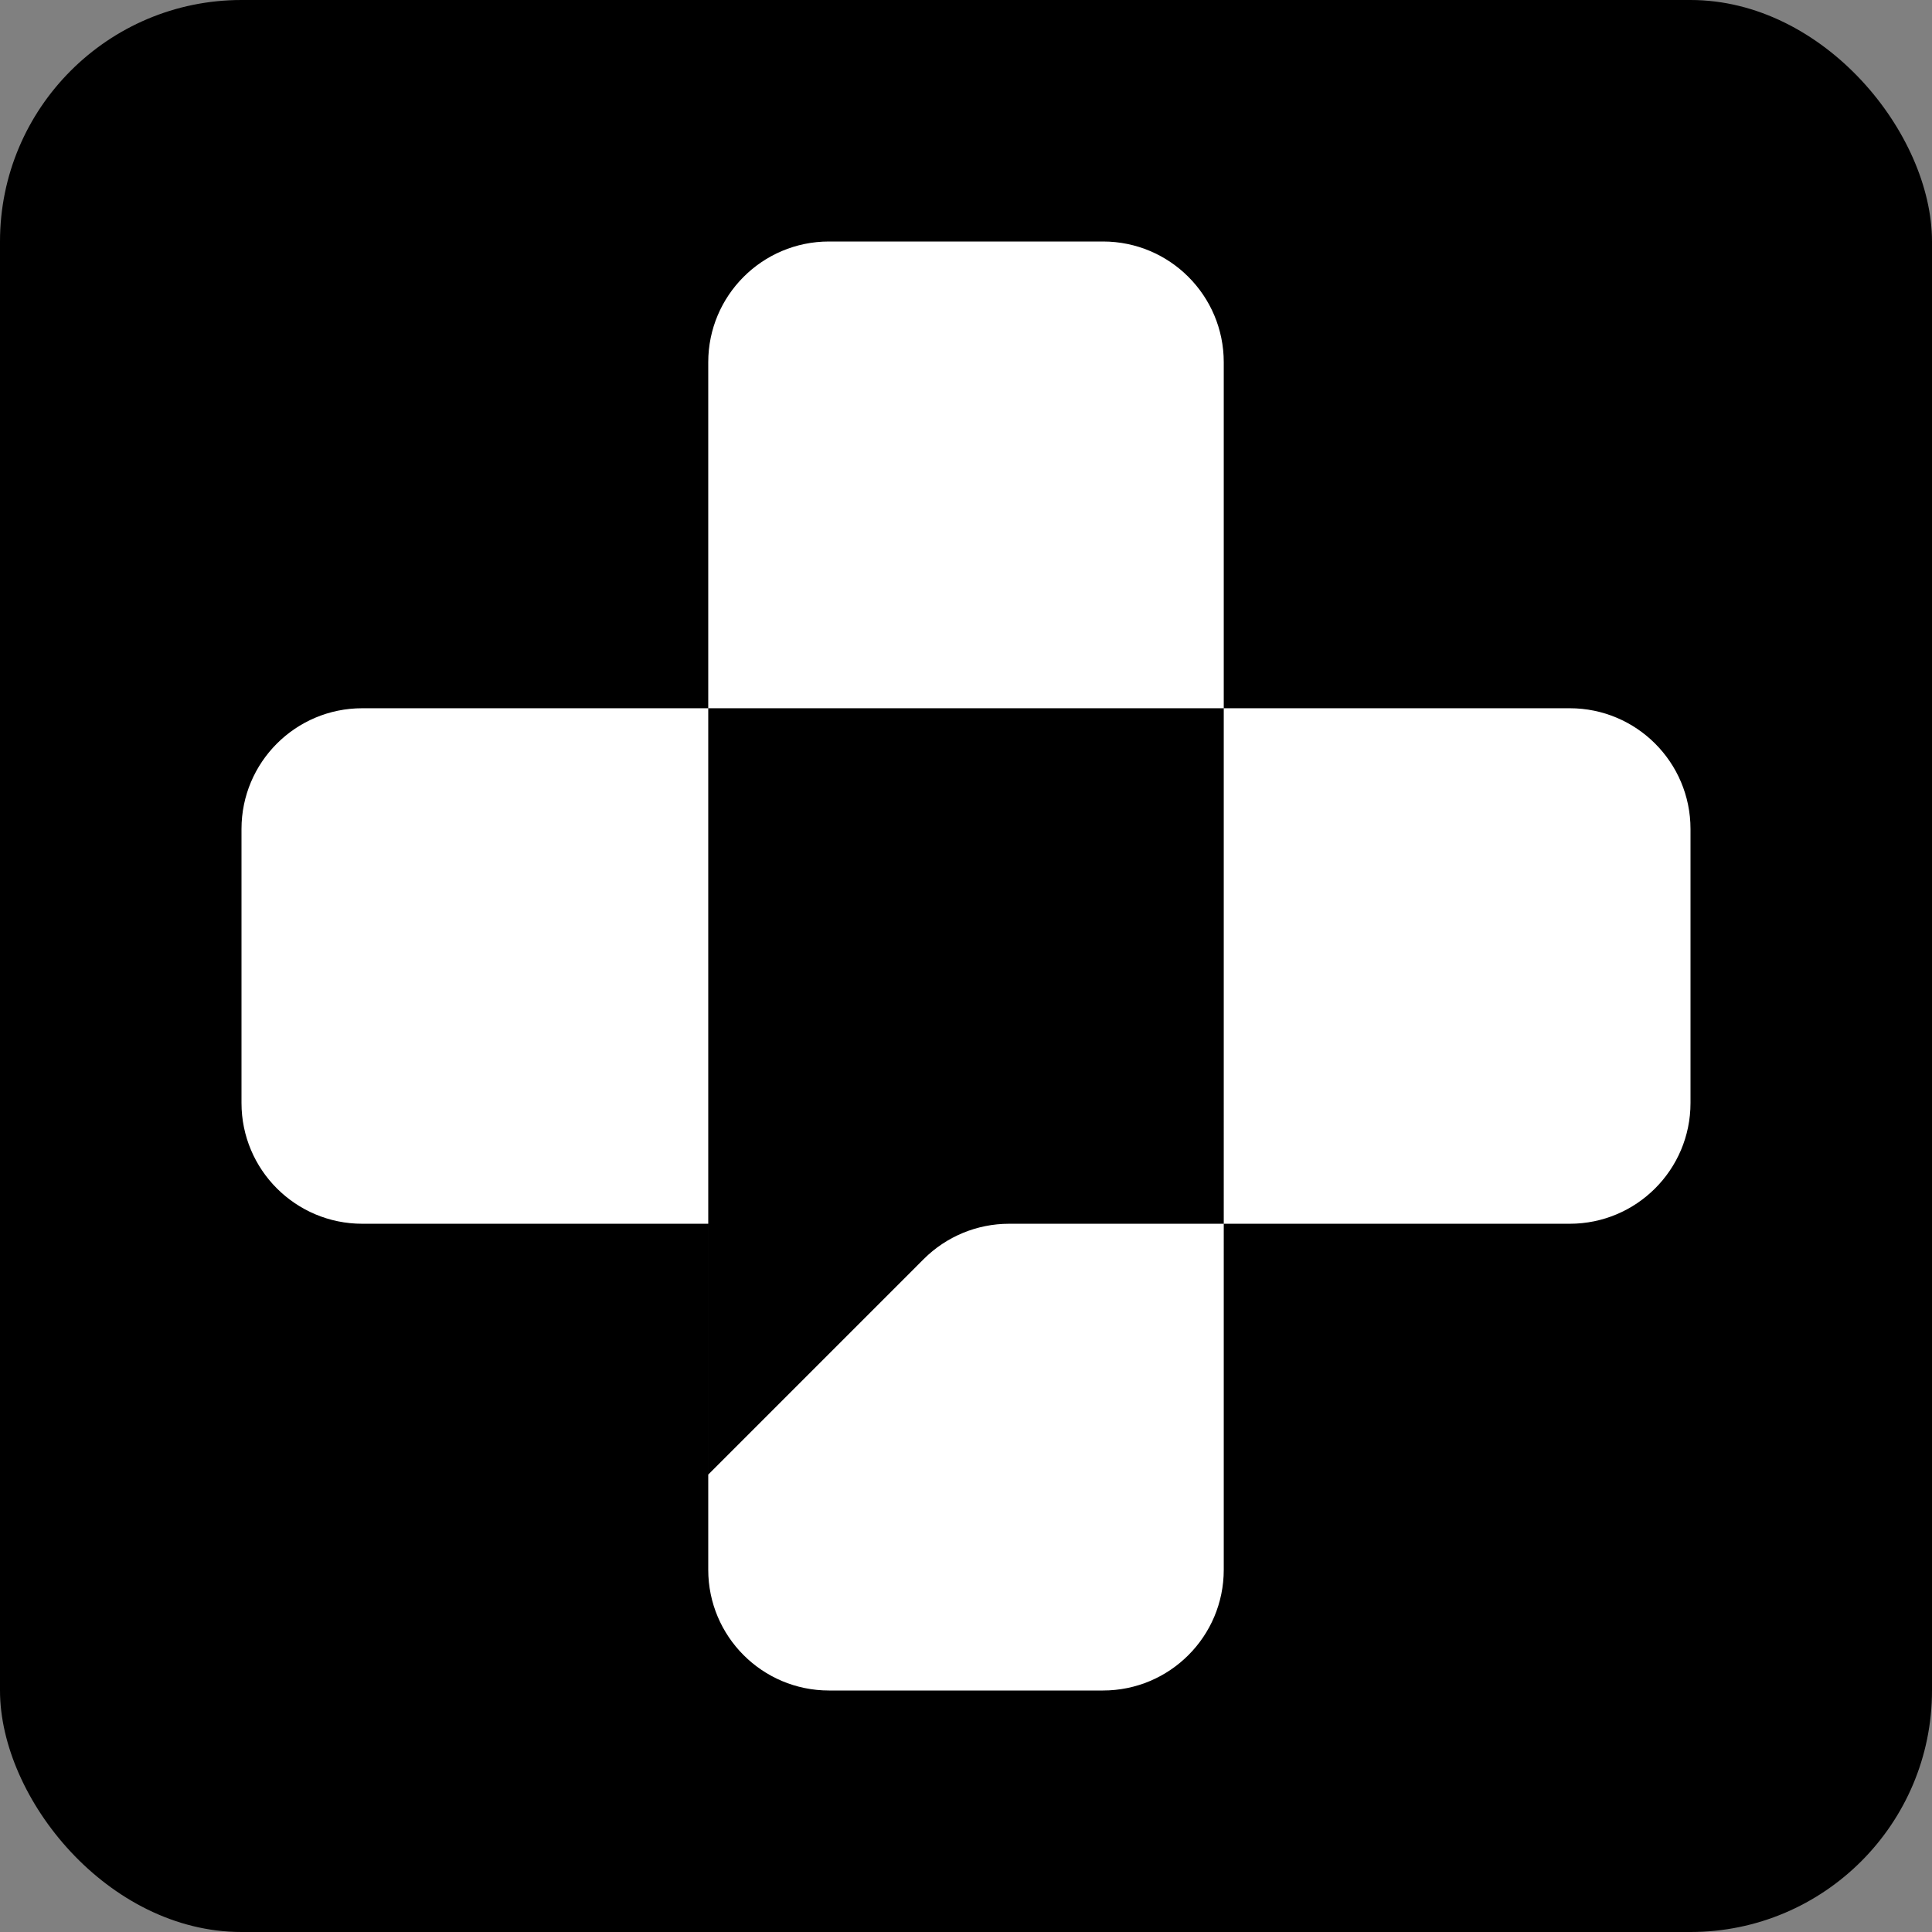
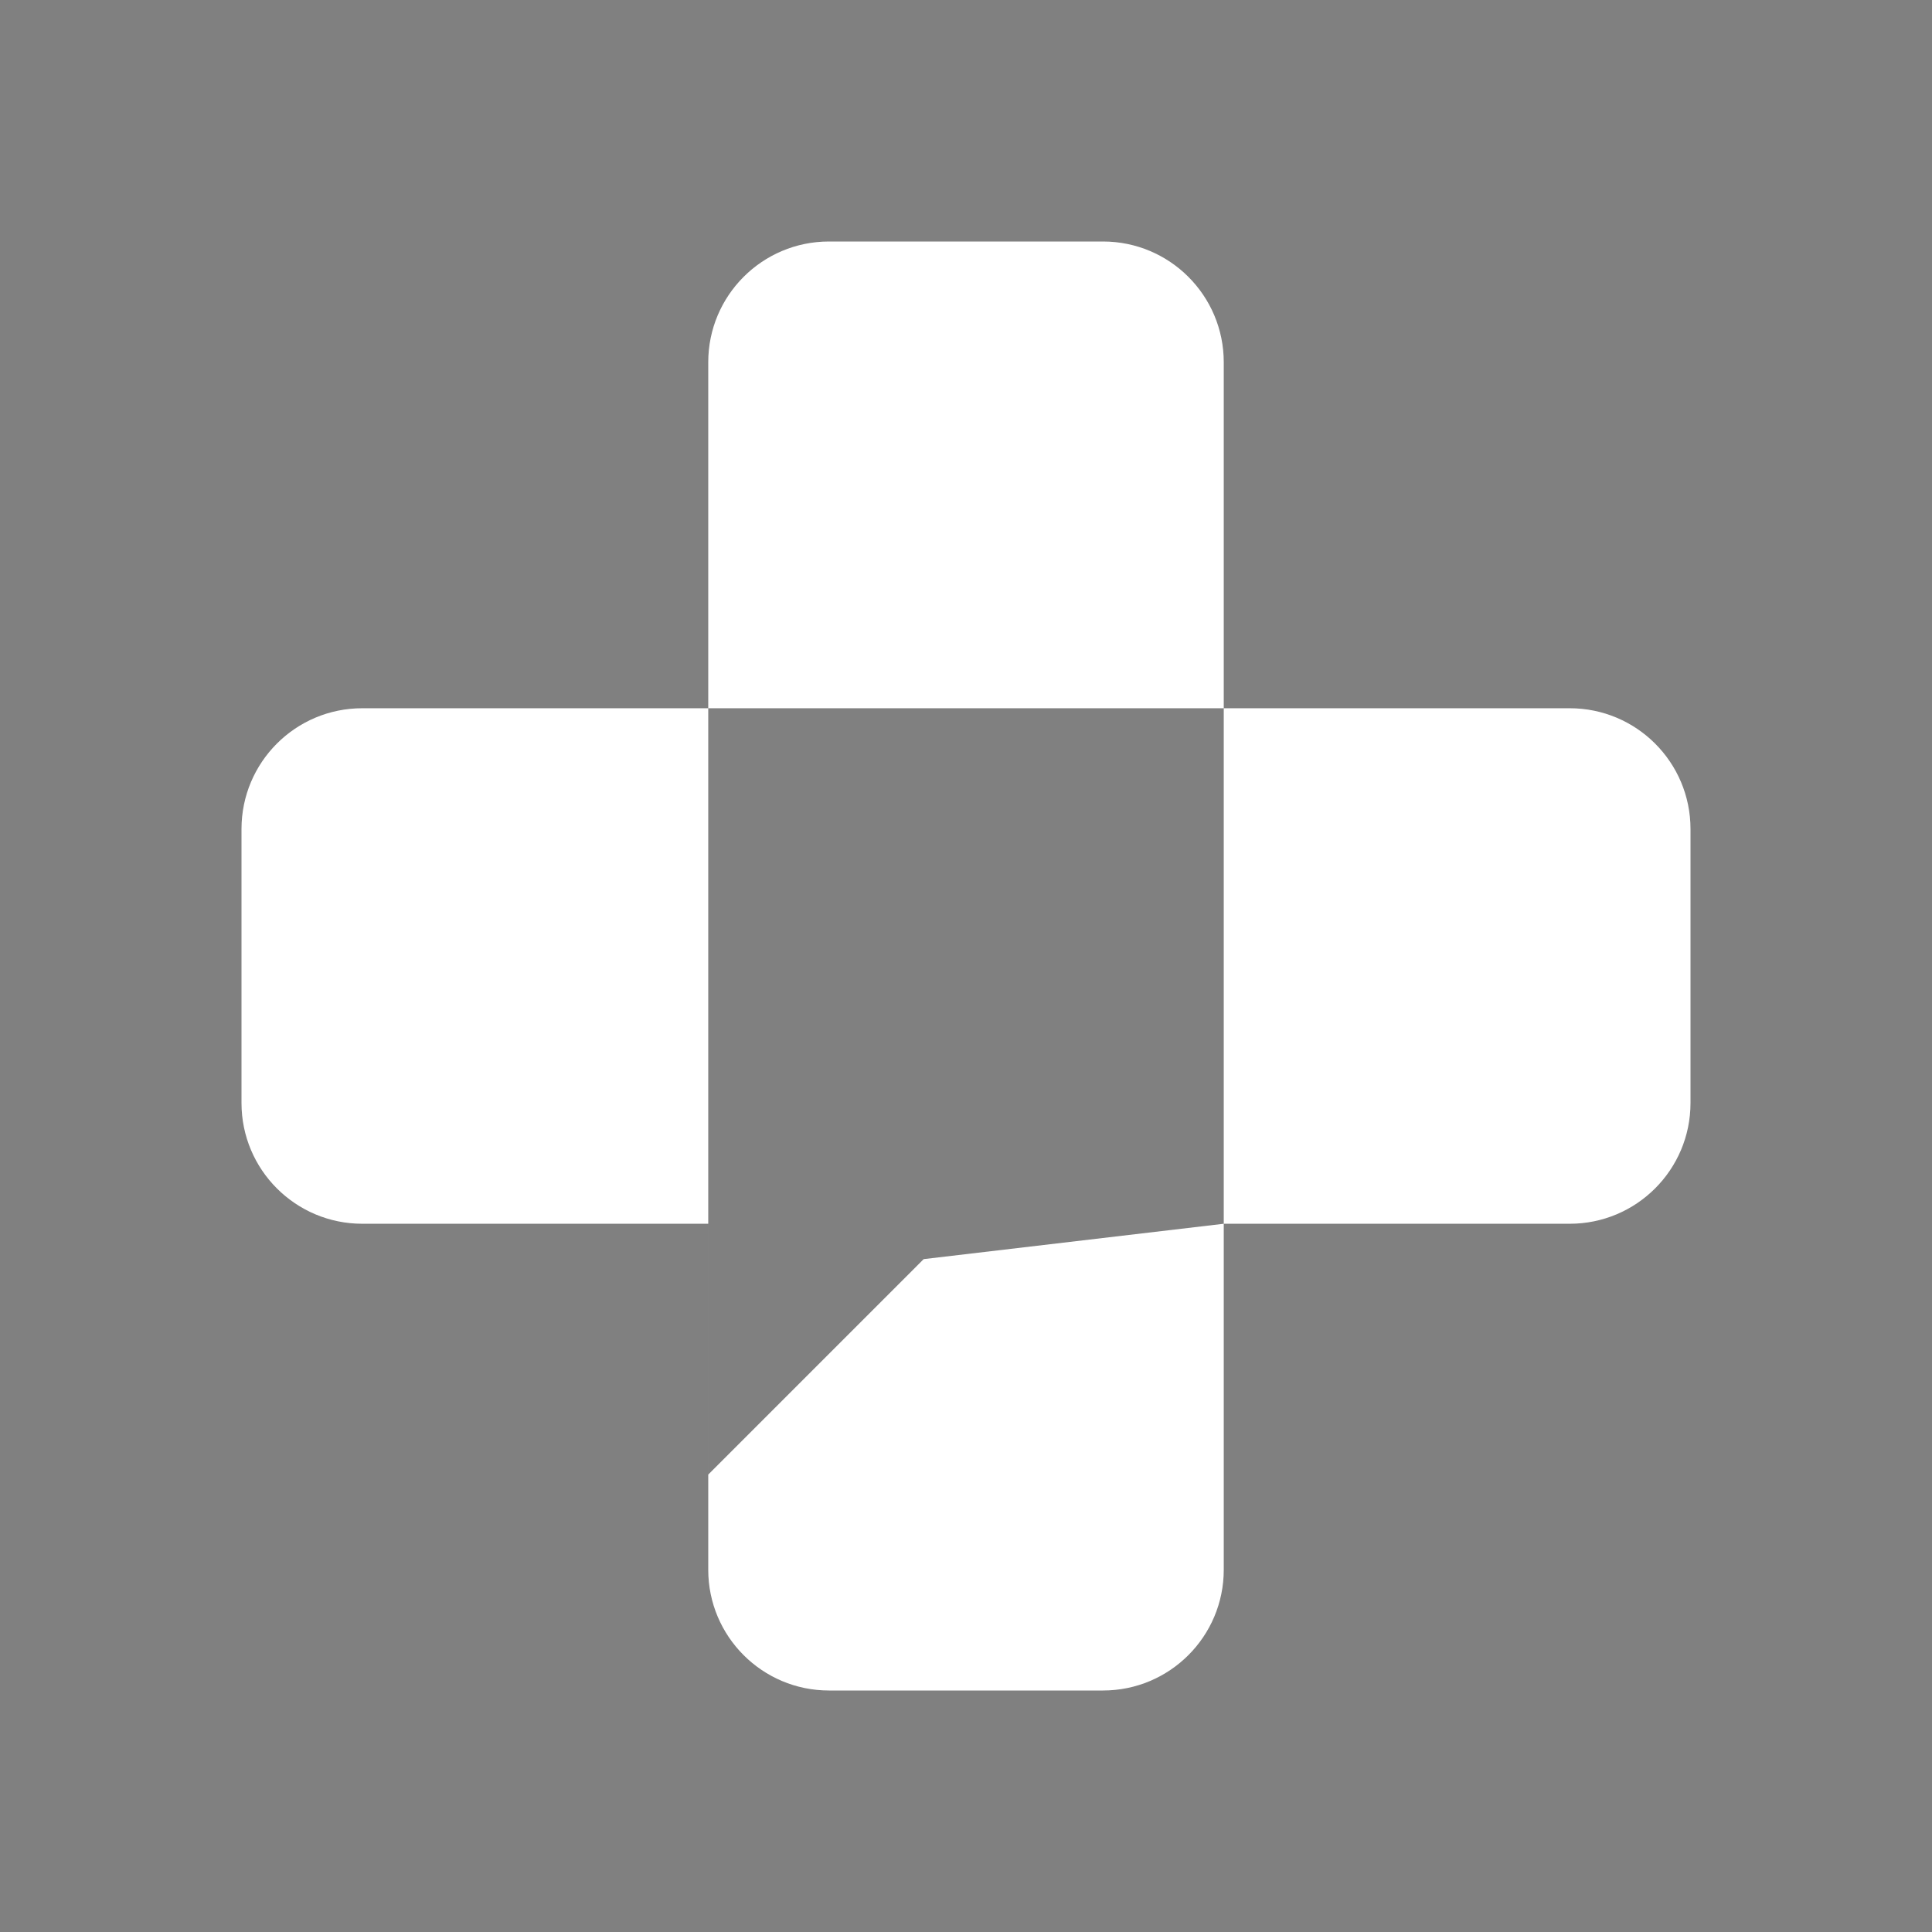
<svg xmlns="http://www.w3.org/2000/svg" width="512" height="512" viewBox="0 0 512 512" fill="none">
  <rect x="0" y="0" width="512" height="512" fill="#808080" stroke="none" />
-   <rect width="512" height="512" rx="64" fill="black" />
-   <path d="M219.692 448C202.019 448 187.692 433.673 187.692 416V324.308H96C78.327 324.308 64 309.981 64 292.308V219.692C64 202.019 78.327 187.692 96 187.692H187.692V96C187.692 78.327 202.019 64 219.692 64H292.308C309.981 64 324.308 78.327 324.308 96V187.692H416C433.673 187.692 448 202.019 448 219.692V292.308C448 309.981 433.673 324.308 416 324.308H324.309L324.308 187.692H187.692L187.694 390.771L244.783 333.682C250.784 327.681 258.923 324.309 267.41 324.309L324.309 324.308L324.308 416C324.308 433.673 309.981 448 292.308 448H219.692Z" fill="white" />
+   <path d="M219.692 448C202.019 448 187.692 433.673 187.692 416V324.308H96C78.327 324.308 64 309.981 64 292.308V219.692C64 202.019 78.327 187.692 96 187.692H187.692V96C187.692 78.327 202.019 64 219.692 64H292.308C309.981 64 324.308 78.327 324.308 96V187.692H416C433.673 187.692 448 202.019 448 219.692V292.308C448 309.981 433.673 324.308 416 324.308H324.309L324.308 187.692H187.692L187.694 390.771L244.783 333.682L324.309 324.308L324.308 416C324.308 433.673 309.981 448 292.308 448H219.692Z" fill="white" />
</svg>